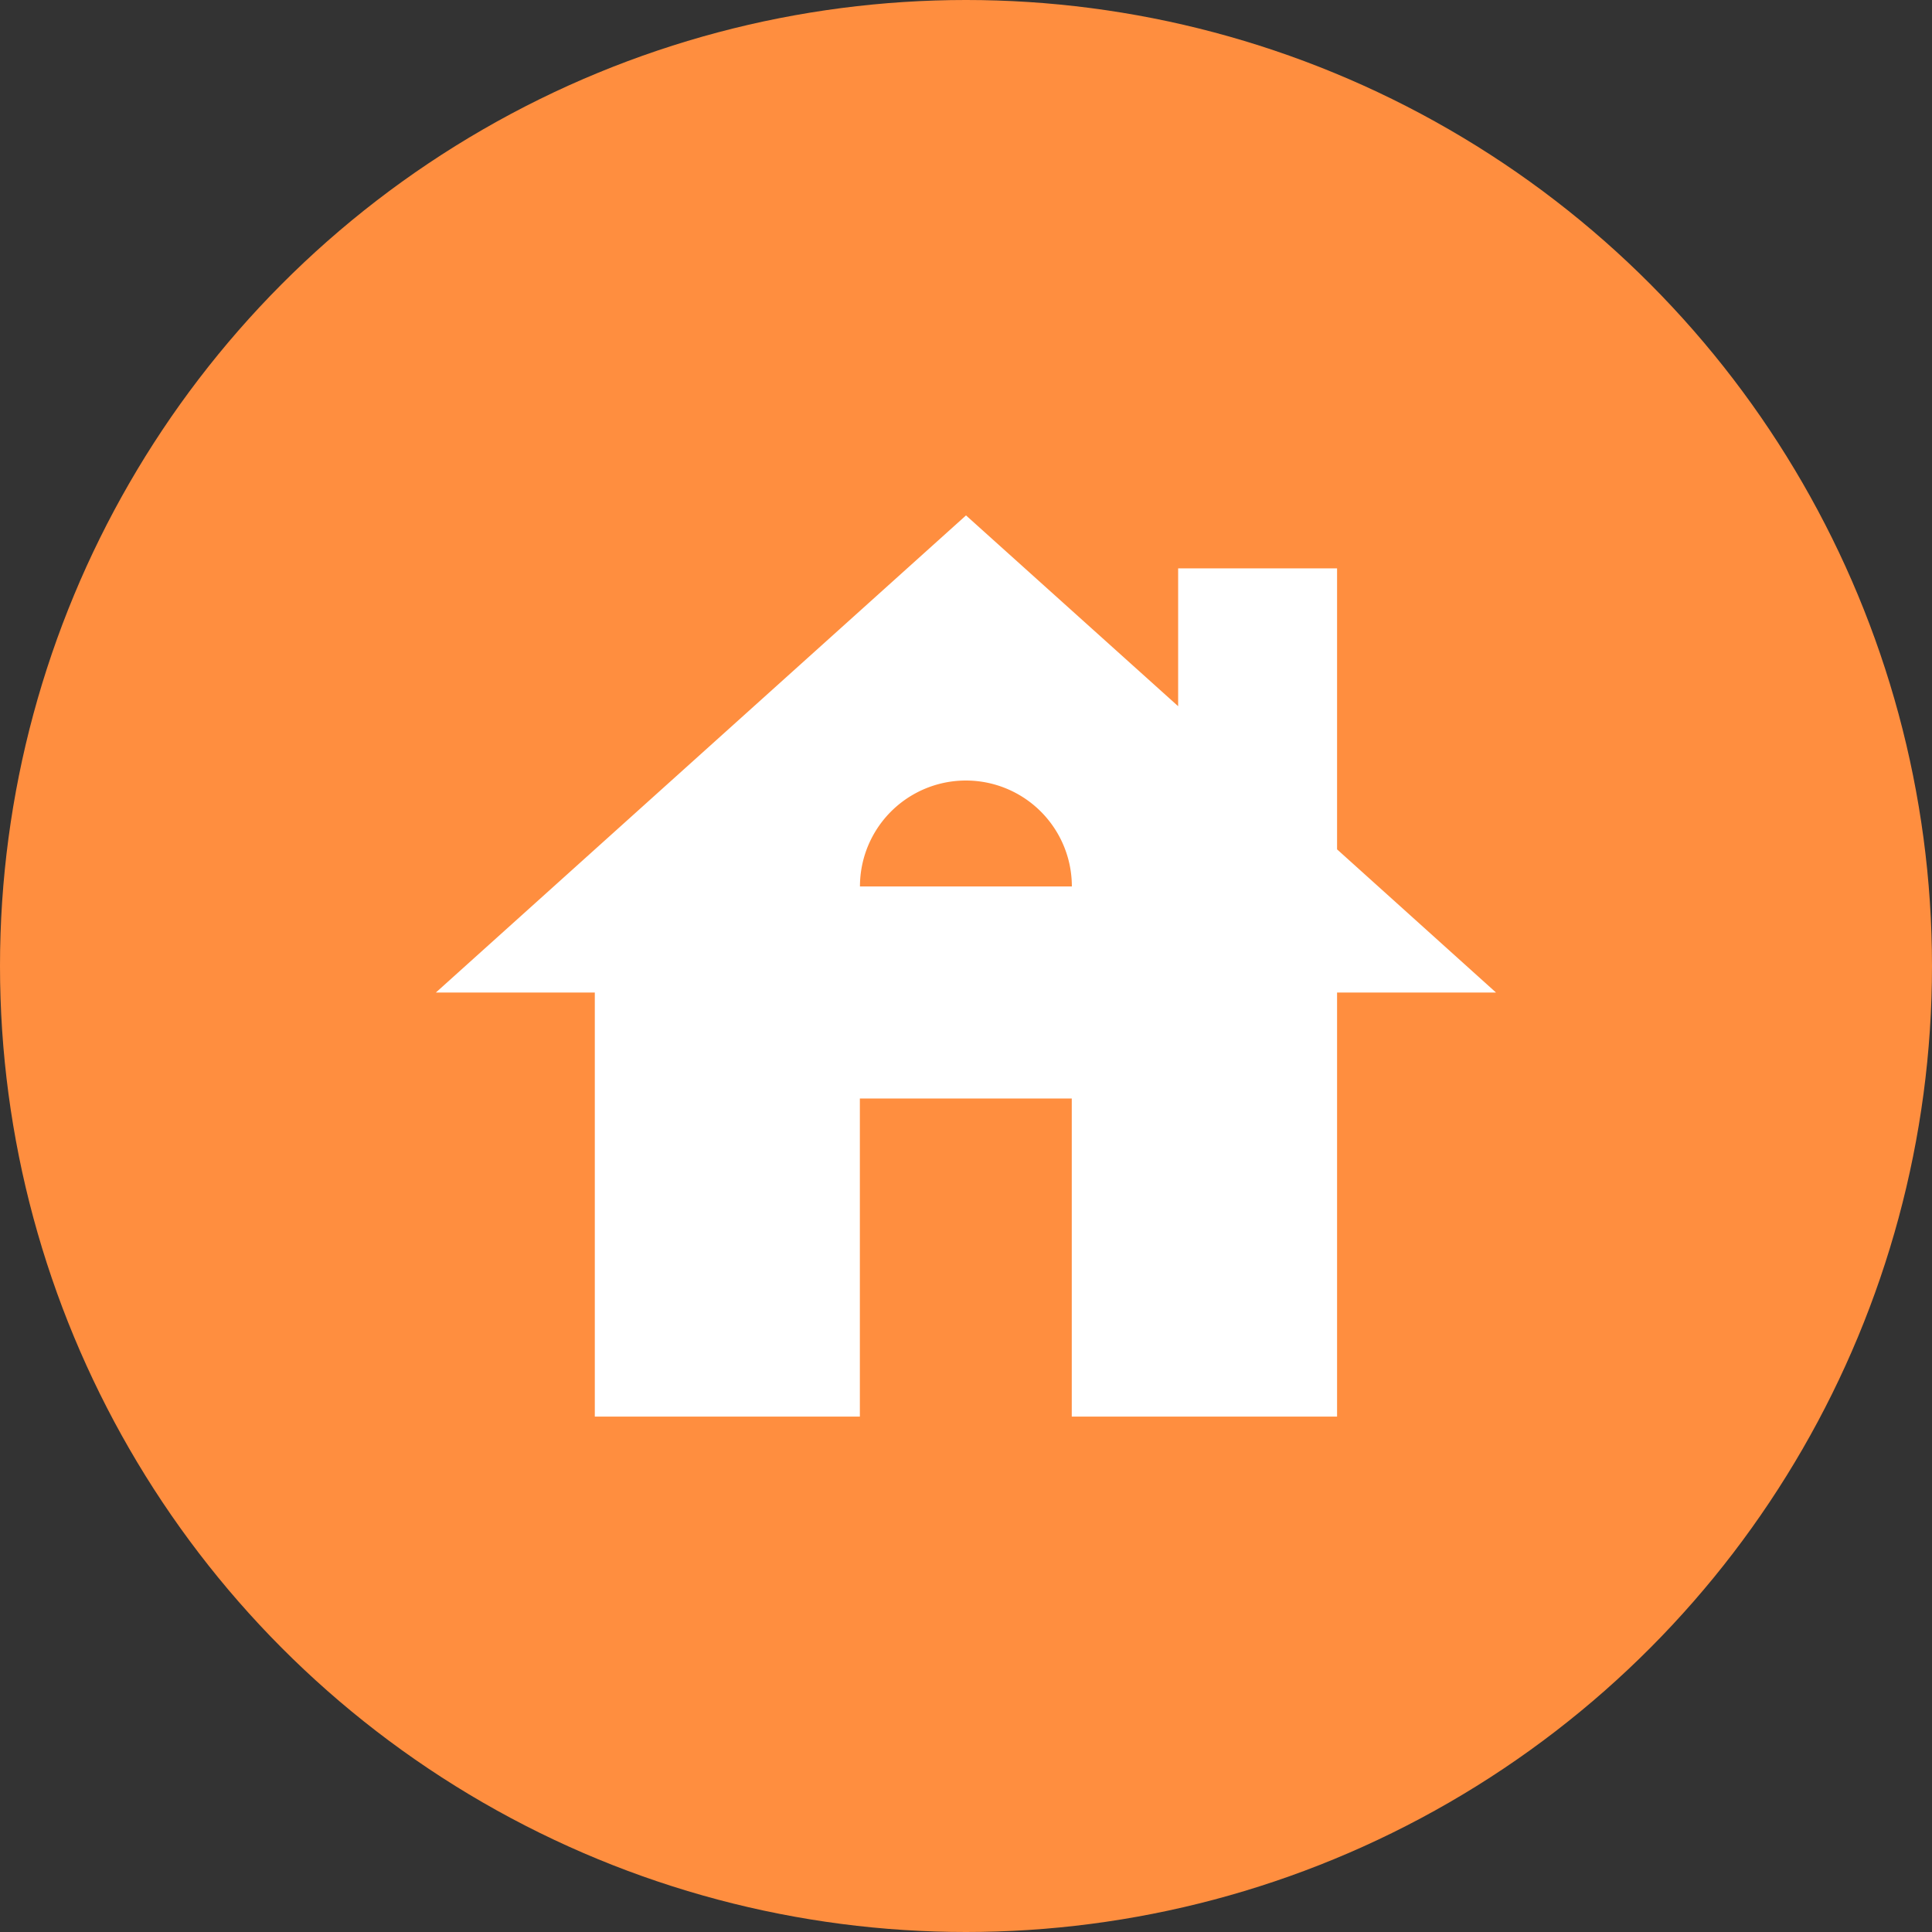
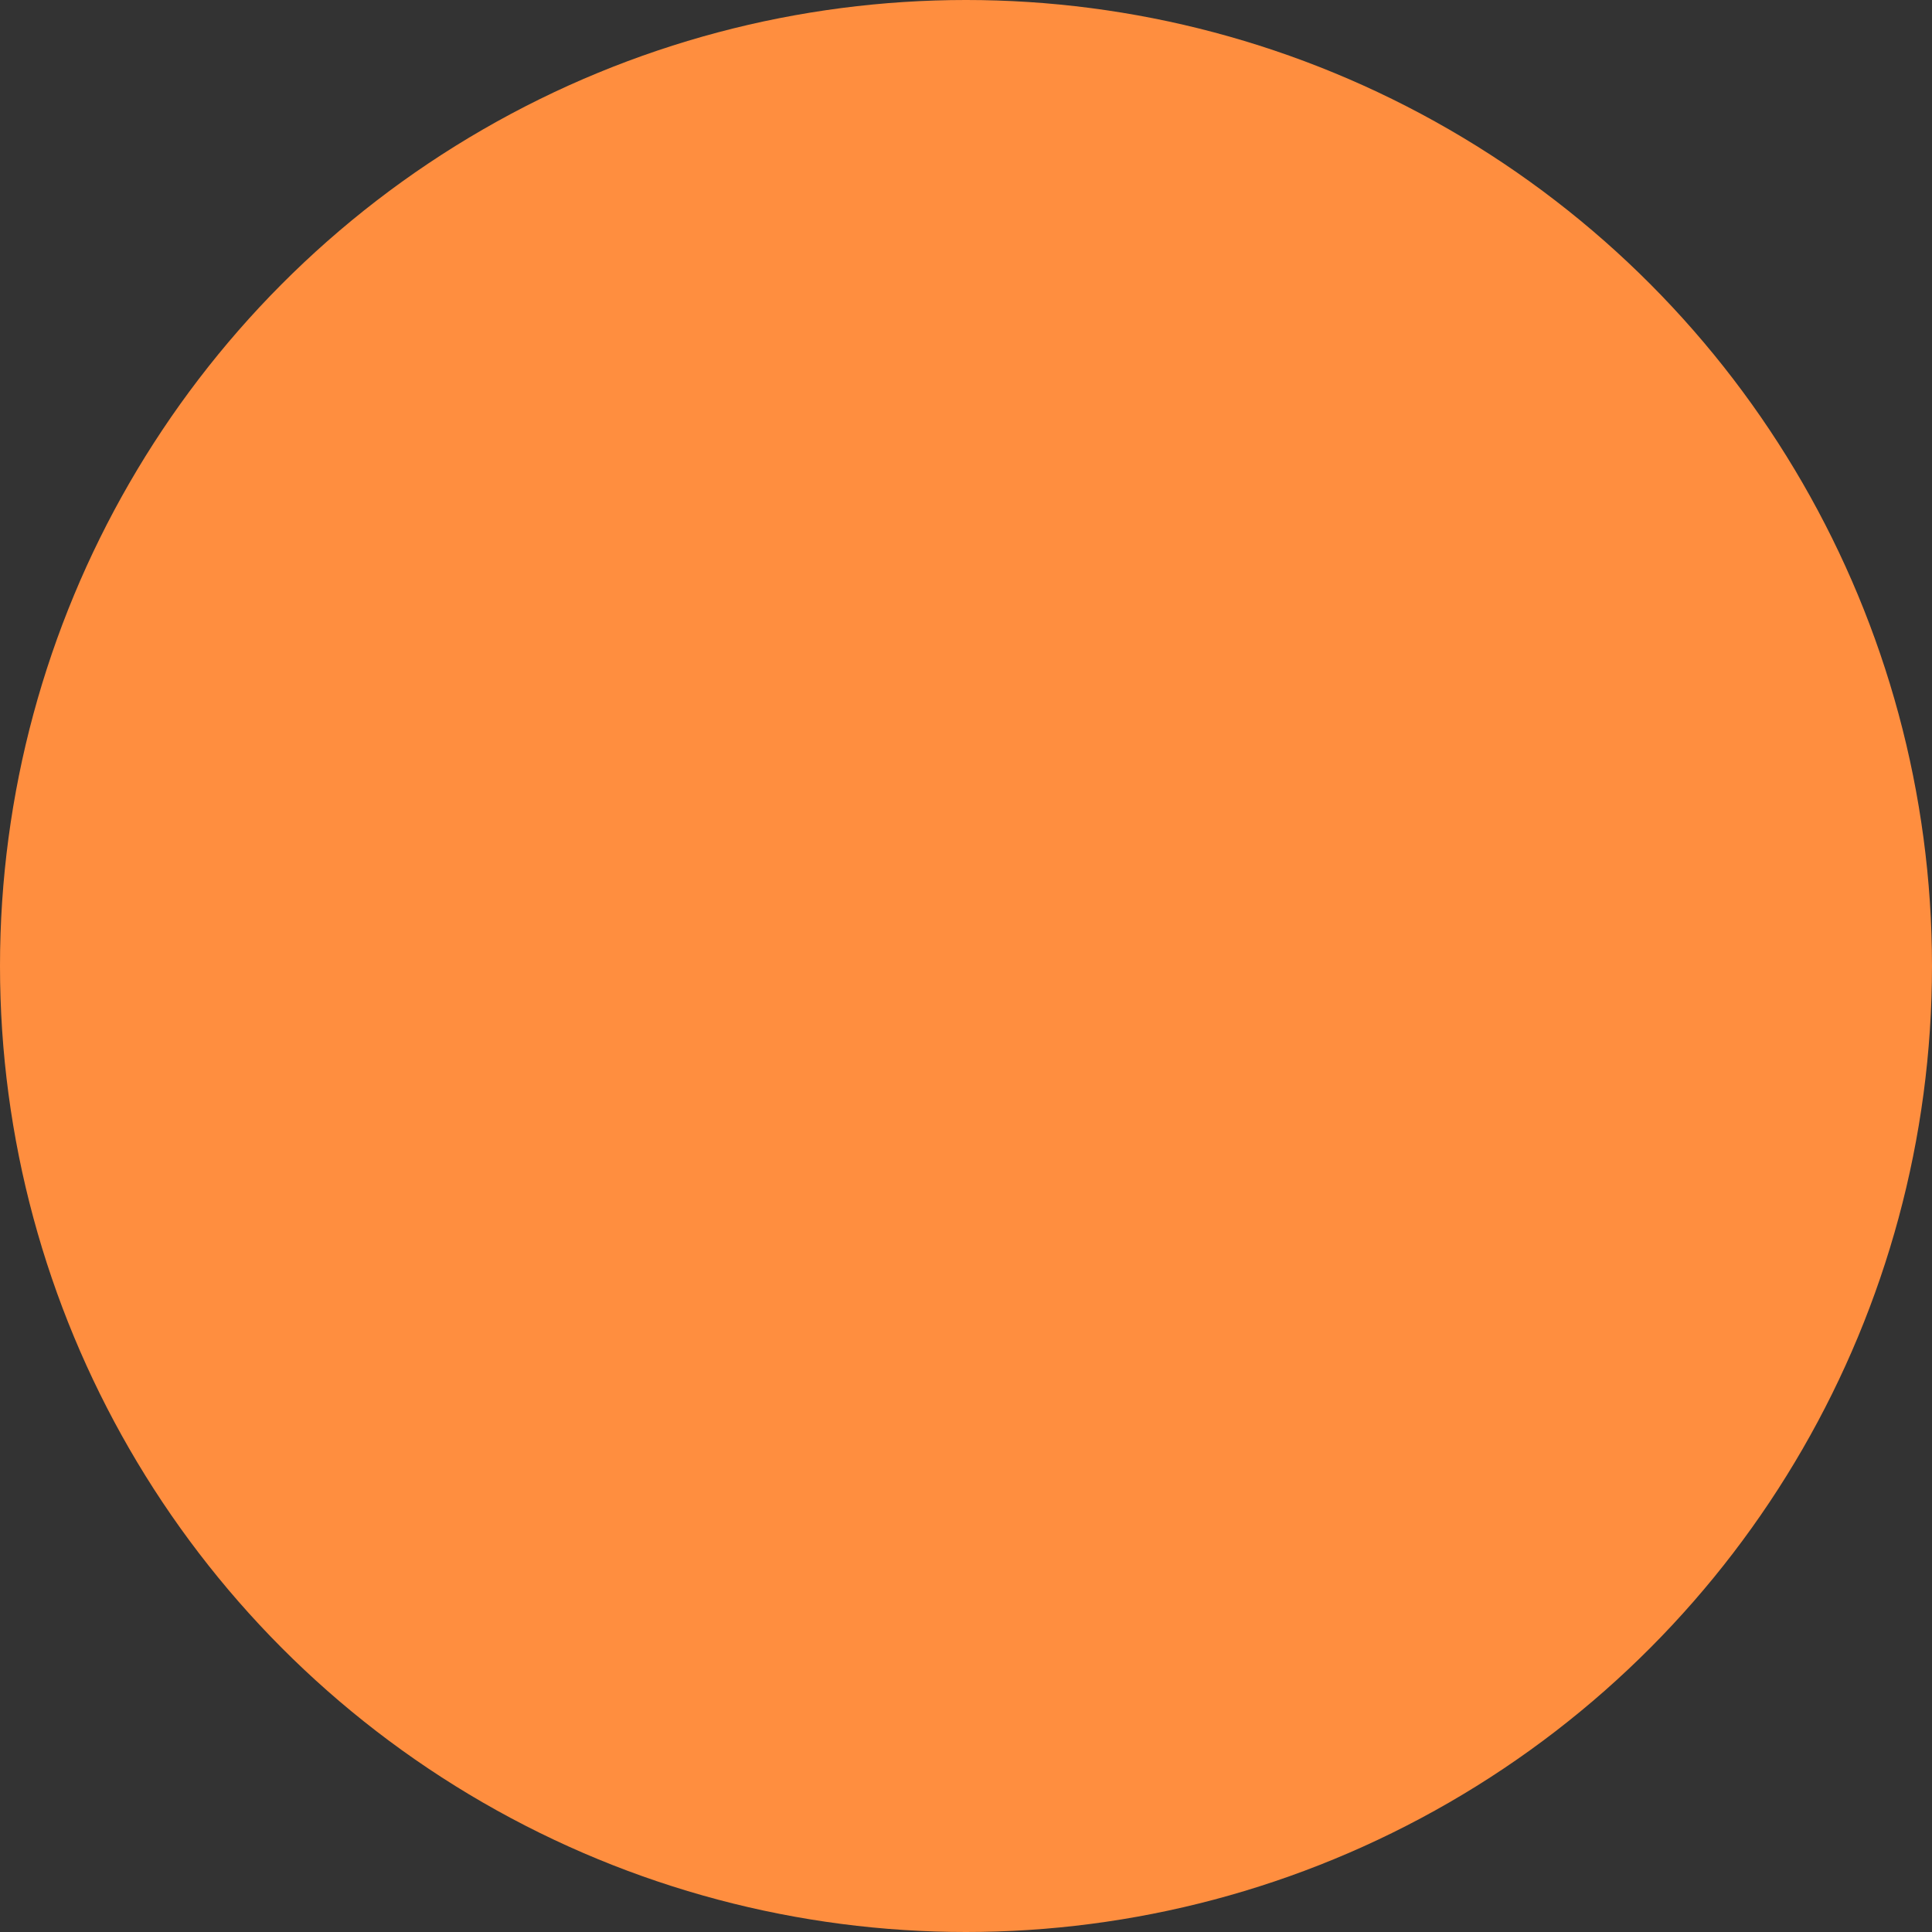
<svg xmlns="http://www.w3.org/2000/svg" width="62" height="62" viewBox="0 0 62 62">
  <rect x="0" y="0" width="62" height="62" fill="#333333" stroke="none" />
  <g id="グループ_379" data-name="グループ 379" transform="translate(-637 -2097)">
    <circle id="楕円形_22" data-name="楕円形 22" cx="31" cy="31" r="31" transform="translate(637 2097)" fill="#ff8e3f" />
-     <path id="Icon_material-house" data-name="Icon material-house" d="M31.92,15.217V6.2h-5.1v4.423L20.012,4.5,3,19.811H8.1V33.42h8.506V23.213h6.8V33.42H31.92V19.811h5.1ZM16.609,16.408a3.4,3.4,0,1,1,6.8,0Z" transform="translate(647.988 2109.04)" fill="#fff" />
  </g>
</svg>